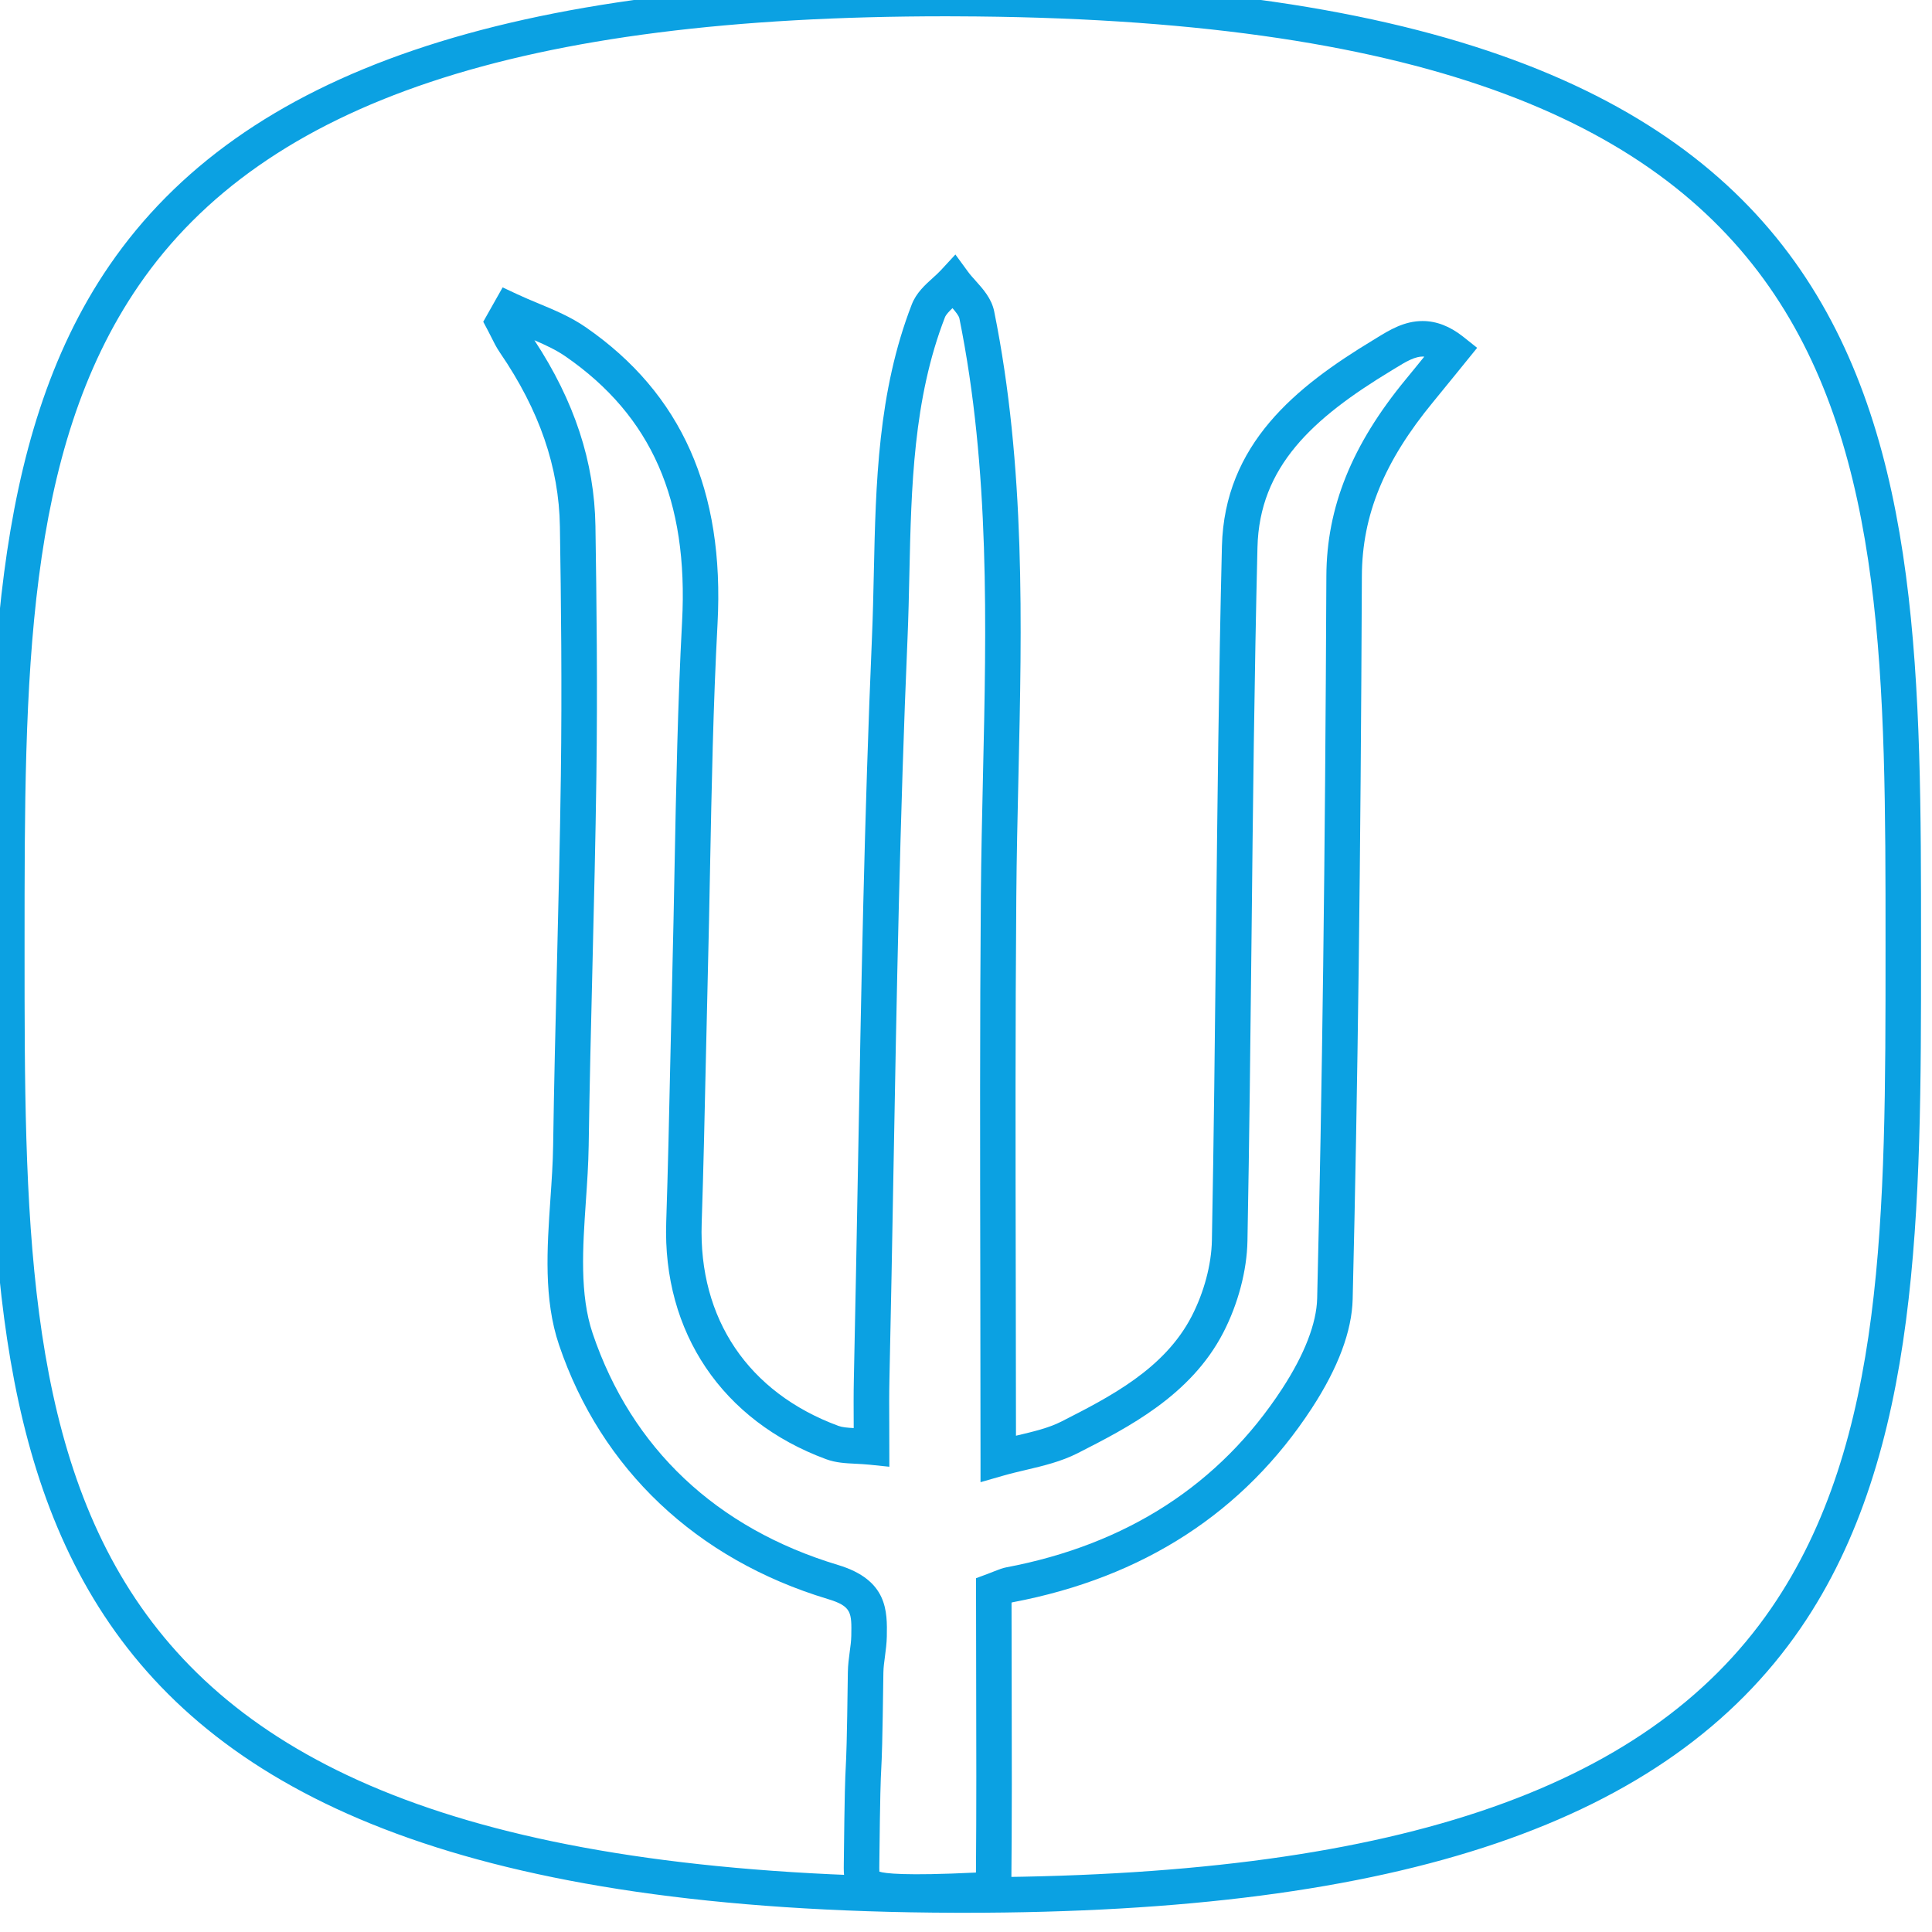
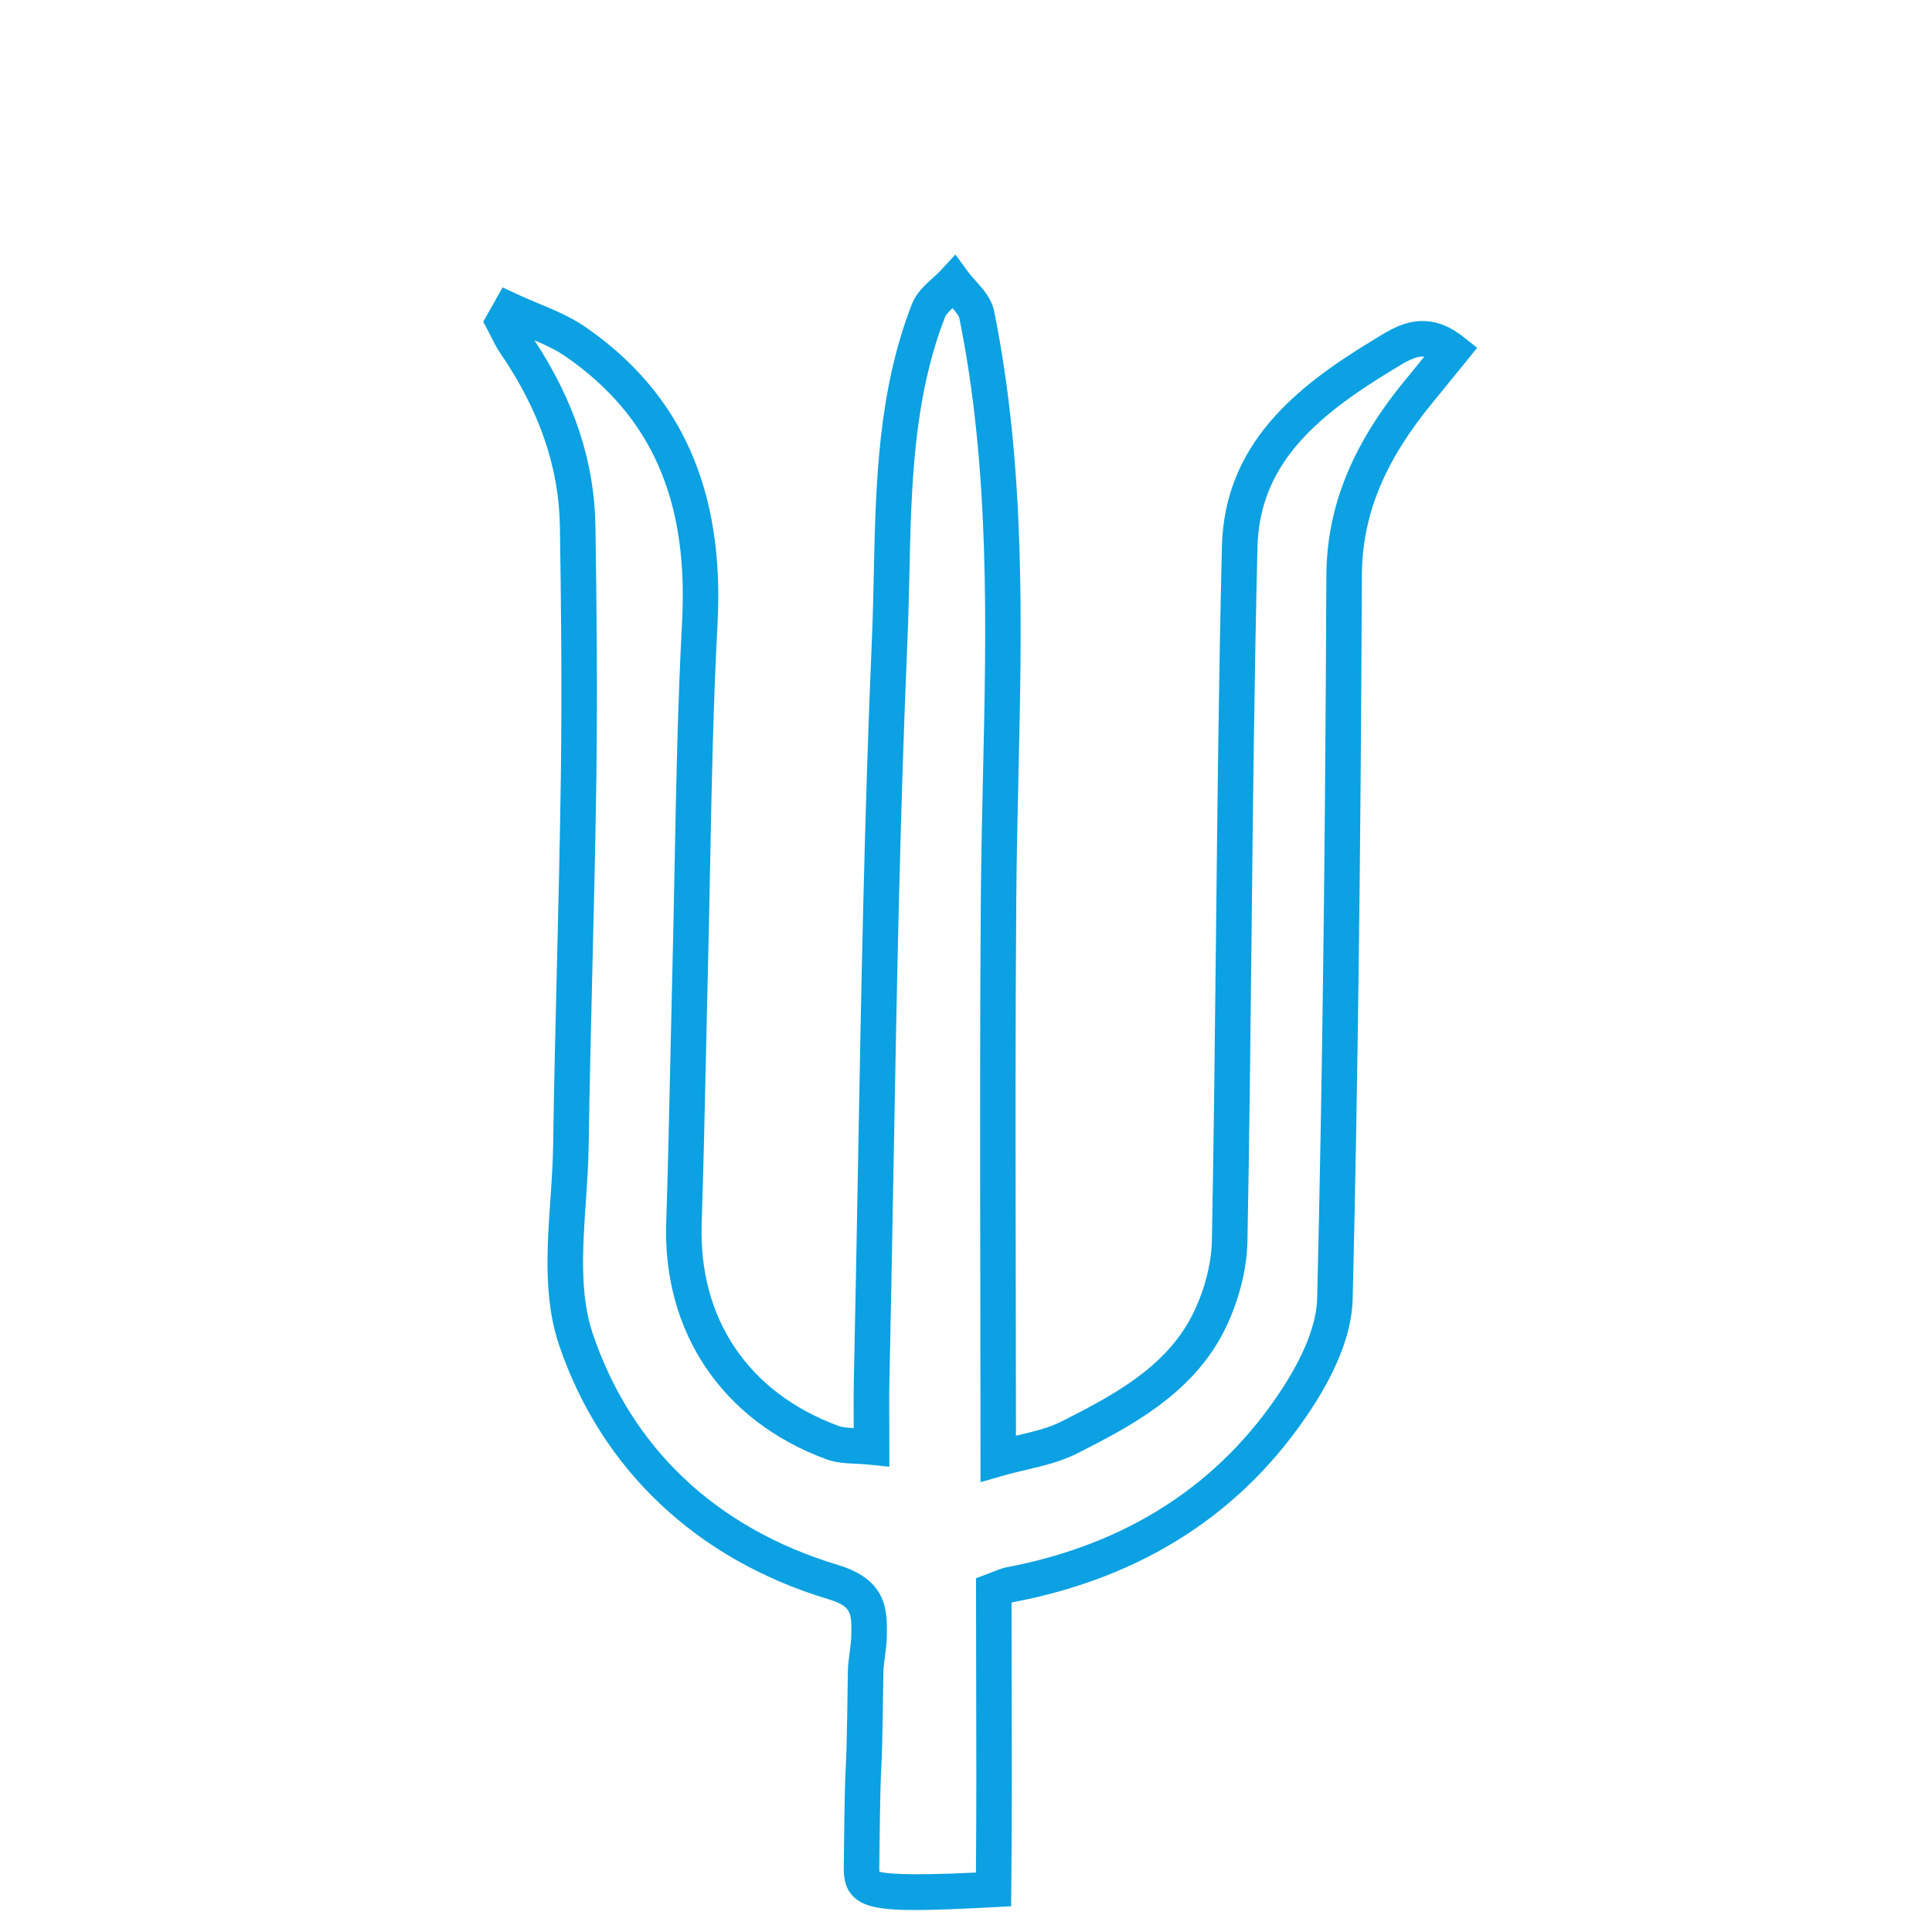
<svg xmlns="http://www.w3.org/2000/svg" version="1.1" id="Layer_1" x="0px" y="0px" width="108.768px" height="108.769px" viewBox="0 0 108.768 108.769" enable-background="new 0 0 108.768 108.769" xml:space="preserve">
  <g>
    <g>
      <path fill="#0BA1E2" d="M51.511,107.531c-2.008,0-2.918-0.201-3.478-0.768c-0.543-0.549-0.535-1.244-0.529-1.802    c0.046-4.216,0.077-4.826,0.11-5.473c0.031-0.599,0.066-1.278,0.119-5.343c0.005-0.405,0.057-0.785,0.105-1.154    c0.04-0.296,0.082-0.593,0.088-0.891c0.023-1.316,0.03-1.67-1.322-2.078c-7.39-2.227-12.764-7.307-15.132-14.307    c-0.87-2.567-0.675-5.432-0.485-8.203c0.069-1.006,0.141-2.047,0.154-3.033c0.049-3.383,0.132-6.766,0.214-10.148    c0.086-3.543,0.172-7.086,0.22-10.63c0.068-5.003,0.012-9.909-0.053-14.049c-0.051-3.35-1.154-6.555-3.375-9.798    c-0.207-0.304-0.358-0.609-0.504-0.904c-0.059-0.118-0.116-0.236-0.179-0.351l-0.258-0.485l1.092-1.934l0.839,0.393    c0.377,0.177,0.766,0.337,1.153,0.499c0.907,0.377,1.845,0.767,2.692,1.354c5.389,3.729,7.814,9.185,7.415,16.679    c-0.245,4.589-0.335,9.272-0.422,13.801c-0.037,1.939-0.074,3.878-0.123,5.817c-0.043,1.69-0.08,3.38-0.116,5.071    c-0.066,3.027-0.132,6.055-0.232,9.081c-0.179,5.373,2.626,9.527,7.695,11.399c0.218,0.08,0.507,0.105,0.864,0.124l-0.001-0.224    c-0.005-0.881-0.009-1.707,0.009-2.533c0.086-3.908,0.156-7.817,0.228-11.727c0.178-9.857,0.362-20.05,0.793-30.071    c0.051-1.197,0.077-2.4,0.104-3.606c0.109-5,0.223-10.17,2.138-15.103c0.252-0.647,0.748-1.096,1.187-1.491    c0.153-0.139,0.309-0.277,0.443-0.423l0.824-0.892l0.716,0.98c0.123,0.167,0.27,0.328,0.416,0.491    c0.424,0.472,0.904,1.006,1.051,1.729c1.764,8.727,1.561,17.624,1.365,26.228c-0.051,2.237-0.102,4.475-0.119,6.712    c-0.059,7.21-0.045,14.286-0.031,21.778c0.006,2.836,0.01,5.695,0.012,8.582c0.033-0.008,0.066-0.016,0.098-0.023    c0.9-0.213,1.748-0.413,2.459-0.775c2.717-1.383,5.797-2.951,7.334-5.926c0.697-1.351,1.113-2.91,1.139-4.277    c0.107-5.693,0.17-11.484,0.23-17.084c0.078-7.204,0.156-14.652,0.334-21.979c0.143-5.768,4.17-8.988,8.5-11.61l0.207-0.127    c0.729-0.447,1.551-0.954,2.592-0.954c0.777,0,1.543,0.296,2.279,0.88l0.791,0.629l-1.275,1.572    c-0.408,0.502-0.803,0.989-1.201,1.473c-2.762,3.353-4,6.377-4.014,9.806c-0.068,15.979-0.232,28.915-0.518,40.709    c-0.045,1.799-0.816,3.86-2.293,6.128c-3.82,5.862-9.488,9.541-16.848,10.934c-0.021,0.005-0.043,0.011-0.064,0.018    c0,1.464,0.004,2.932,0.008,4.401c0.01,3.849,0.018,7.829-0.021,11.757l-0.01,0.938l-0.936,0.05    C53.909,107.48,52.527,107.531,51.511,107.531z M49.508,105.369c0.289,0.1,1.425,0.249,5.437,0.052    c0.029-3.61,0.02-7.257,0.012-10.792c-0.004-1.699-0.008-3.395-0.008-5.084v-0.695l0.652-0.242    c0.162-0.061,0.289-0.111,0.396-0.155c0.27-0.109,0.453-0.175,0.641-0.211c6.807-1.288,12.035-4.673,15.547-10.062    c1.254-1.924,1.936-3.683,1.969-5.085c0.285-11.78,0.449-24.704,0.518-40.669c0.016-3.87,1.436-7.387,4.471-11.07    c0.348-0.42,0.689-0.844,1.041-1.277c-0.494-0.047-1.049,0.293-1.635,0.653l-0.219,0.134c-4.443,2.689-7.426,5.41-7.537,9.948    c-0.178,7.313-0.258,14.755-0.334,21.952c-0.061,5.604-0.123,11.4-0.23,17.101c-0.031,1.664-0.527,3.544-1.361,5.157    c-1.834,3.547-5.365,5.346-8.203,6.791c-0.926,0.47-1.932,0.709-2.906,0.939c-0.424,0.1-0.854,0.201-1.281,0.324l-1.277,0.367    v-1.328c0-3.325-0.006-6.609-0.012-9.865c-0.014-7.497-0.027-14.578,0.031-21.798c0.018-2.247,0.068-4.495,0.119-6.742    c0.193-8.494,0.395-17.277-1.327-25.786c-0.028-0.141-0.202-0.362-0.389-0.577c-0.197,0.185-0.365,0.365-0.423,0.511    c-1.787,4.604-1.897,9.596-2.003,14.423c-0.026,1.219-0.054,2.437-0.105,3.648c-0.43,9.996-0.613,20.176-0.792,30.021    c-0.07,3.911-0.142,7.823-0.227,11.733c-0.018,0.809-0.014,1.617-0.009,2.479l0.005,2.411l-1.104-0.114    c-0.279-0.029-0.541-0.041-0.786-0.054c-0.578-0.028-1.123-0.054-1.671-0.257c-5.844-2.156-9.208-7.144-9.001-13.34    c0.099-3.02,0.165-6.039,0.23-9.06c0.037-1.692,0.074-3.386,0.116-5.078c0.049-1.934,0.086-3.869,0.123-5.804    c0.088-4.546,0.178-9.246,0.424-13.87c0.365-6.837-1.719-11.58-6.556-14.928c-0.521-0.361-1.12-0.642-1.758-0.915    c2.256,3.432,3.381,6.861,3.436,10.465c0.064,4.154,0.122,9.079,0.053,14.107c-0.048,3.551-0.135,7.101-0.221,10.651    c-0.082,3.376-0.164,6.752-0.213,10.129c-0.015,1.039-0.088,2.107-0.159,3.141c-0.176,2.574-0.357,5.236,0.385,7.426    c2.187,6.462,6.963,10.969,13.814,13.032c2.803,0.845,2.771,2.612,2.745,4.032c-0.008,0.374-0.056,0.746-0.105,1.118    c-0.041,0.305-0.084,0.608-0.088,0.913c-0.054,4.104-0.088,4.772-0.121,5.42c-0.032,0.625-0.062,1.217-0.108,5.393    C49.503,105.101,49.501,105.263,49.508,105.369z" />
    </g>
    <g>
-       <path fill="#0BA1E2" d="M54.29,107.686c-0.001,0-0.001,0-0.002,0l-0.523-0.001C-0.617,107.526-0.616,82.518-0.616,53.561v-0.529    c0-14.513,0-28.222,6.782-38.098C13.672,4.006,28.631-1.083,53.244-1.083l0.526,0.001c54.381,0.159,54.381,25.167,54.381,54.124    v0.523c0,14.515,0,28.225-6.783,38.103C93.863,102.595,78.902,107.686,54.29,107.686z M53.244,0.917    c-23.896,0-38.33,4.814-45.429,15.15c-6.432,9.365-6.432,22.155-6.432,36.966v0.529c0,29.036-0.001,51.971,52.387,52.124    l0.518,0.001c23.897,0,38.333-4.813,45.432-15.151c6.432-9.365,6.432-22.158,6.432-36.969v-0.524c0-29.036,0-51.971-52.387-52.124    L53.244,0.917z" />
-     </g>
+       </g>
  </g>
</svg>